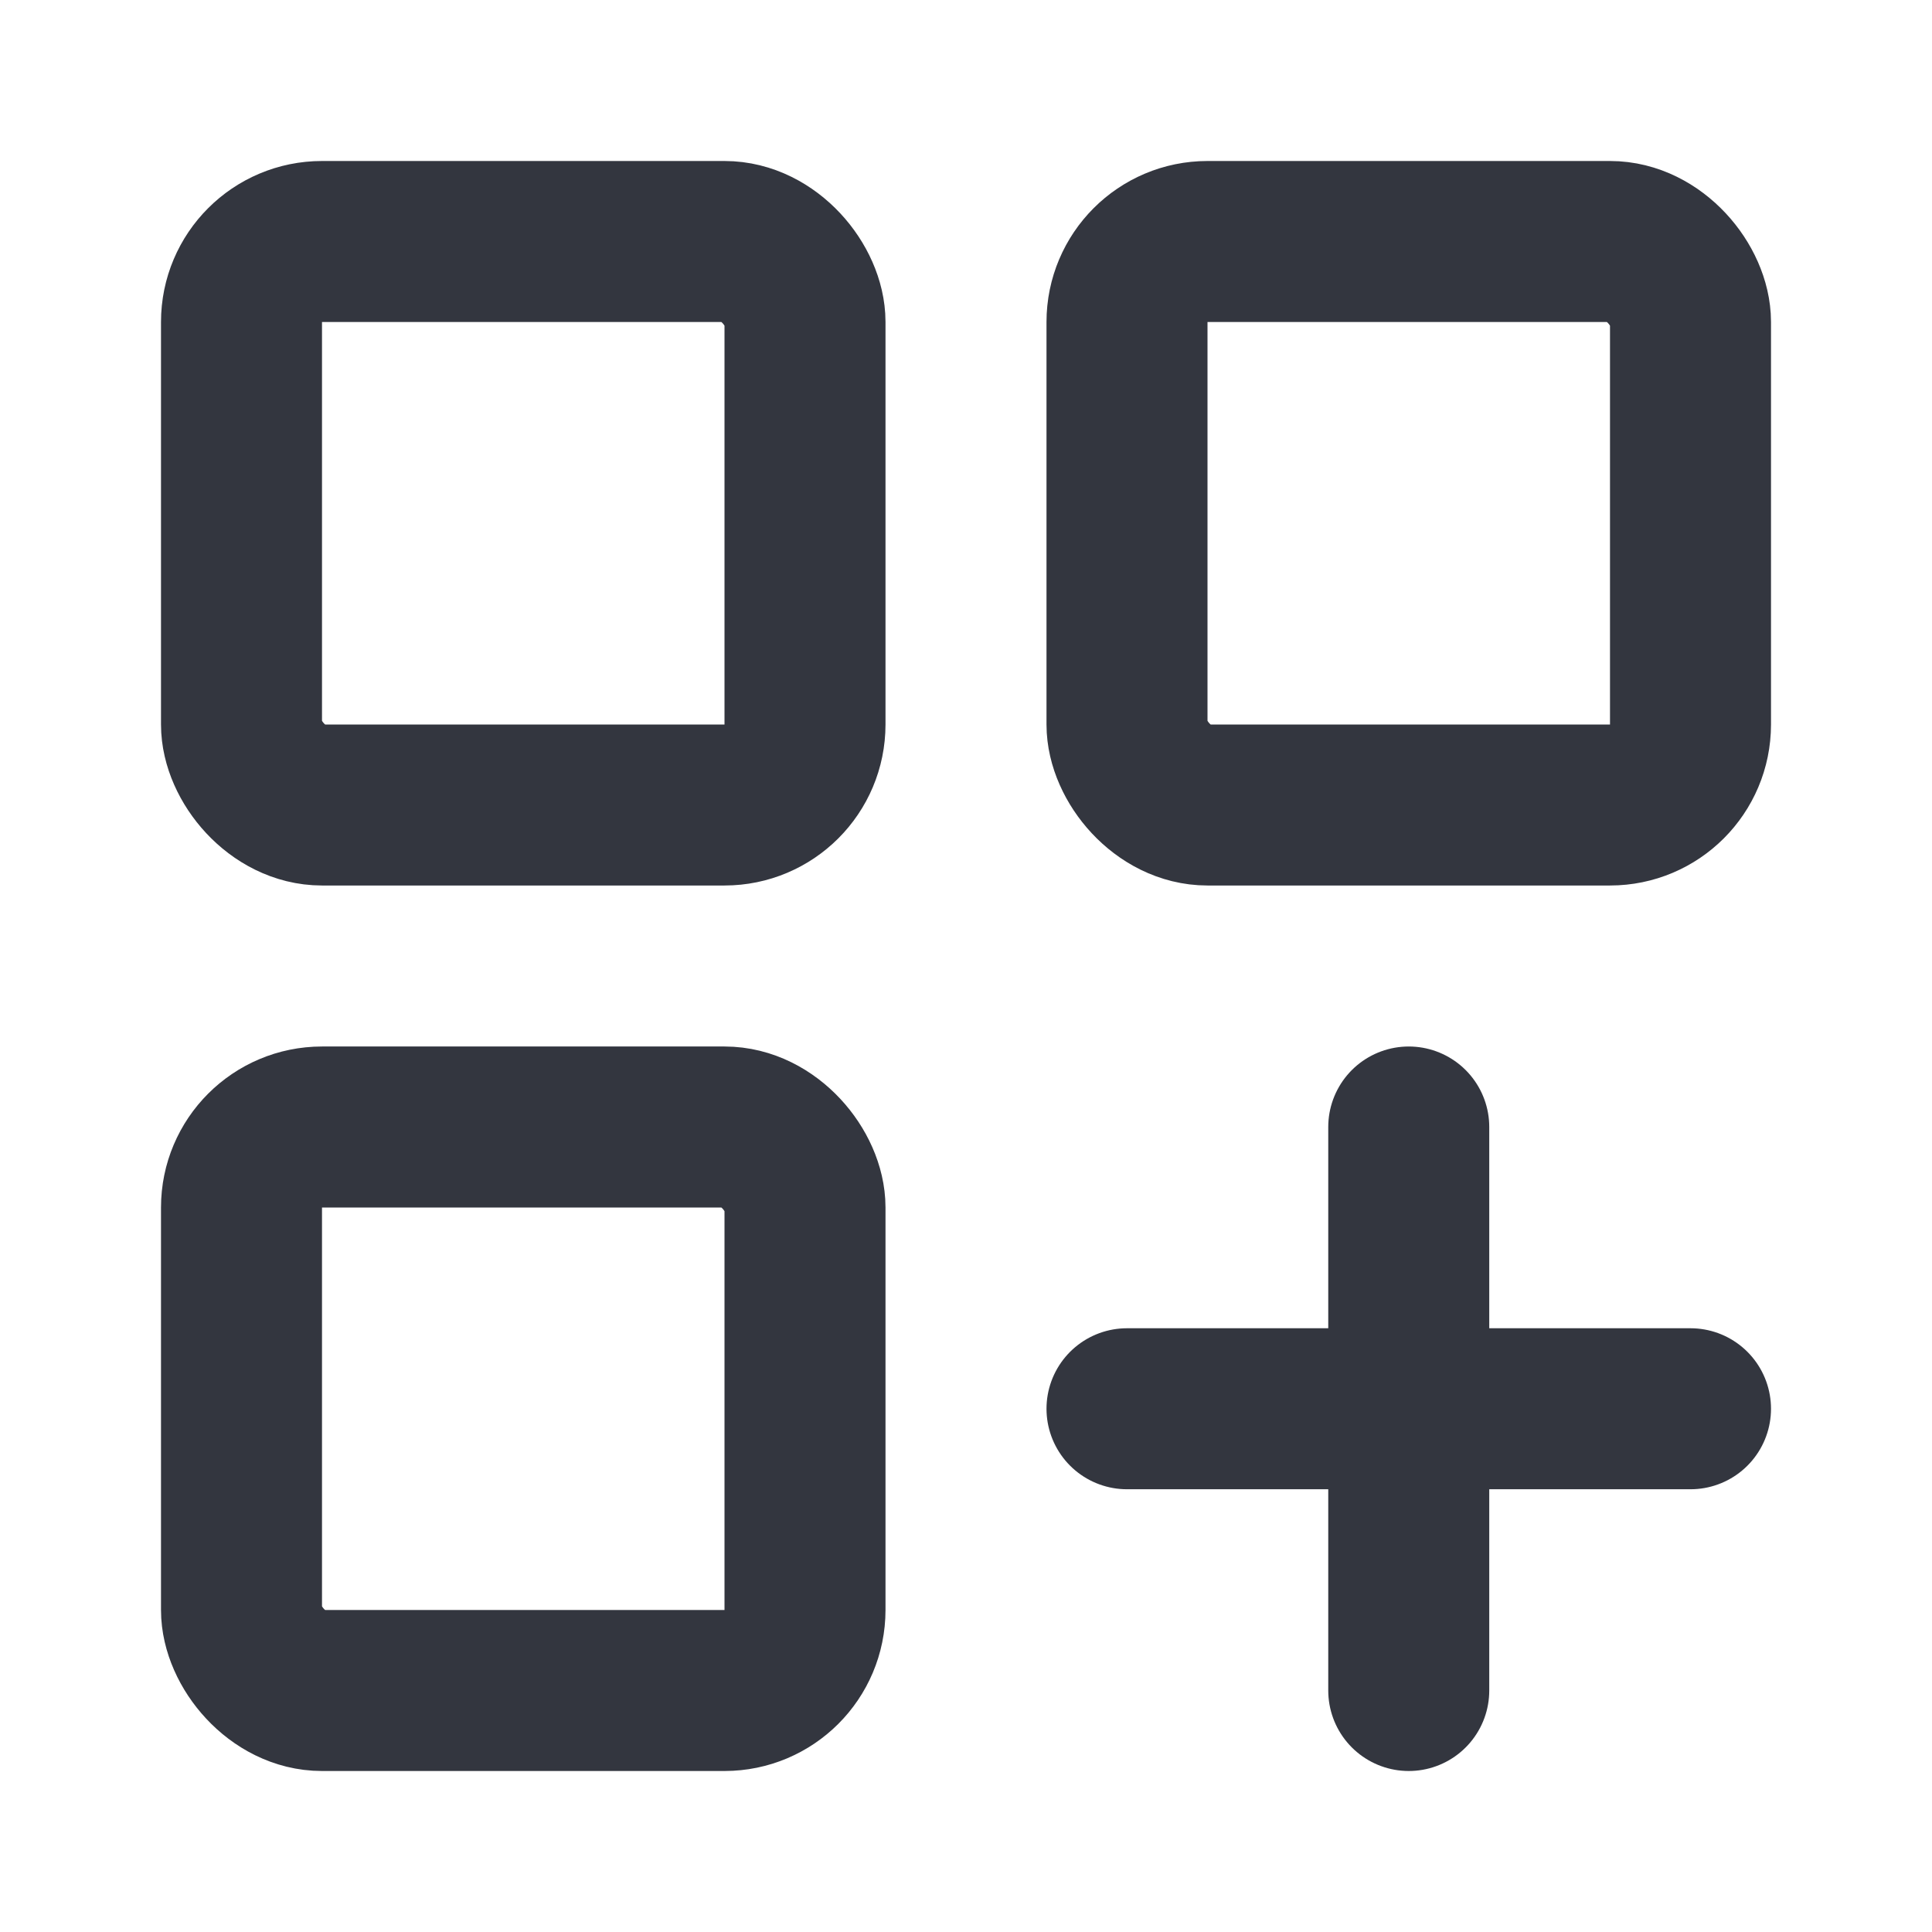
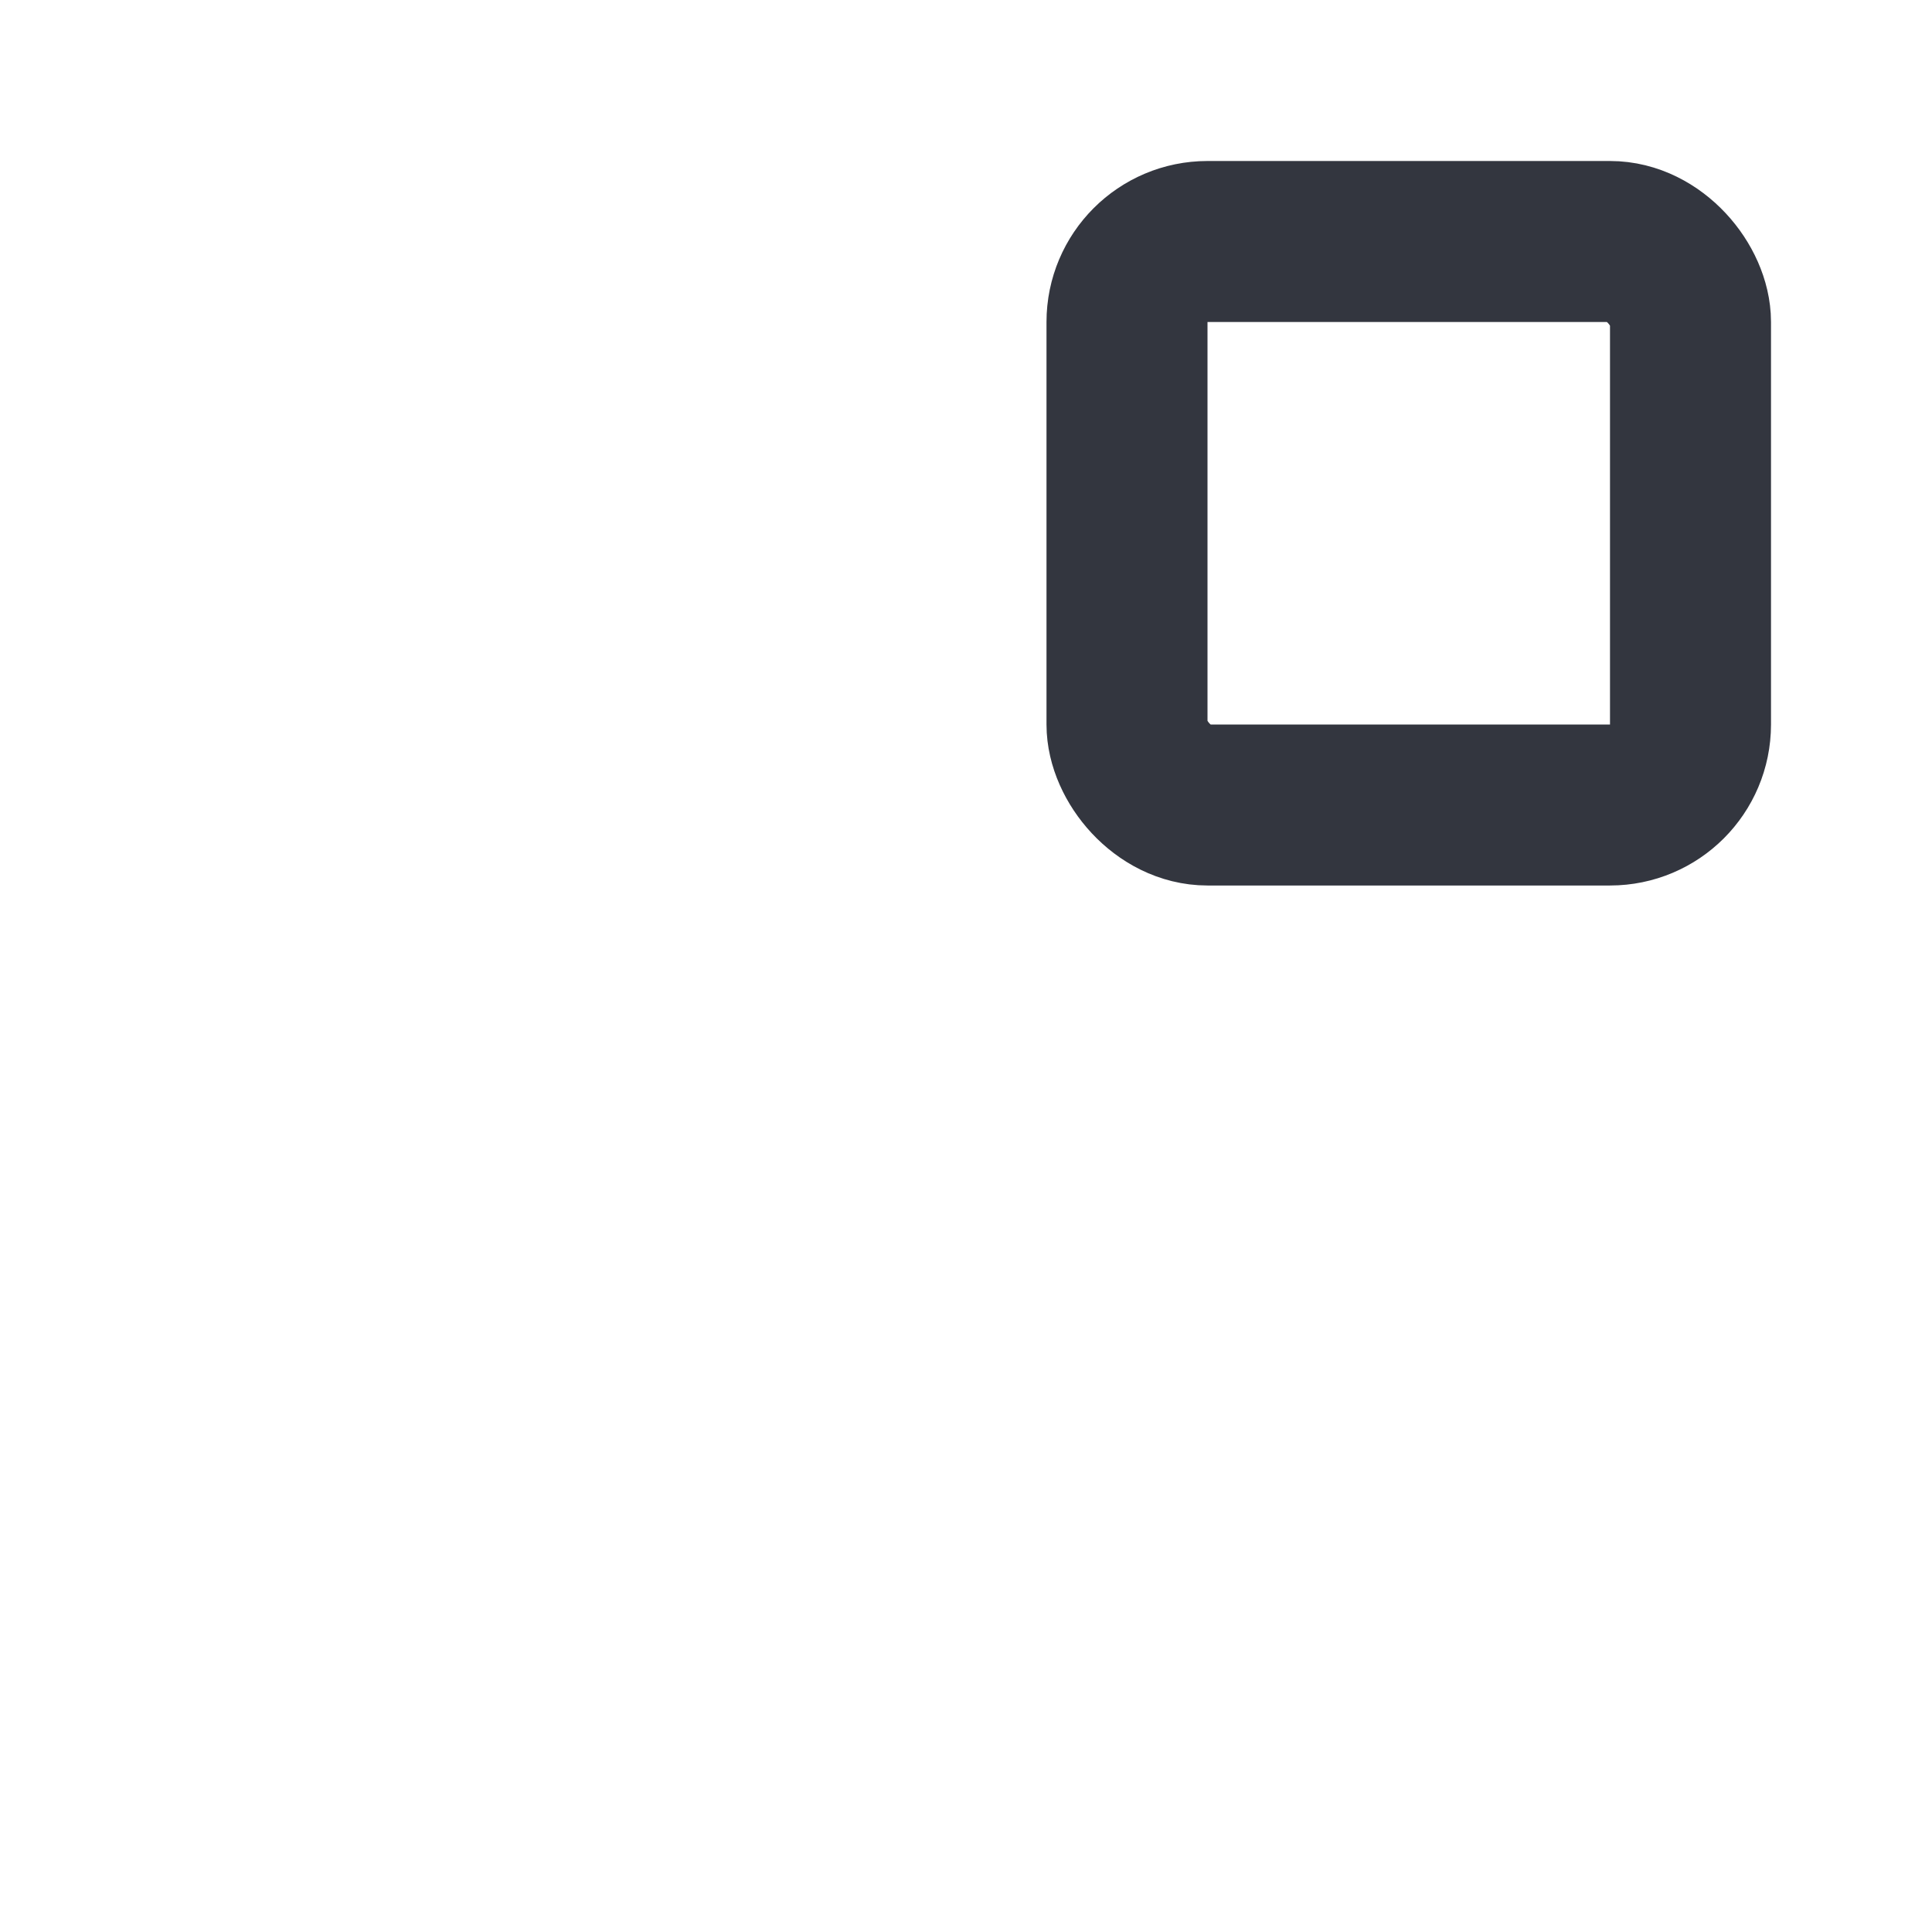
<svg xmlns="http://www.w3.org/2000/svg" width="800px" height="800px" viewBox="0 0 24 24" fill="none">
-   <rect x="3" y="3" width="7" height="7" rx="1" stroke="#33363F" stroke-width="2" stroke-linecap="round" />
-   <rect x="3" y="14" width="7" height="7" rx="1" stroke="#33363F" stroke-width="2" stroke-linecap="round" />
  <rect x="14" y="3" width="7" height="7" rx="1" stroke="#33363F" stroke-width="2" stroke-linecap="round" />
-   <path d="M17.5 14L17.5 21" stroke="#33363F" stroke-width="2" stroke-linecap="round" />
-   <path d="M21 17.5L14 17.5" stroke="#33363F" stroke-width="2" stroke-linecap="round" />
</svg>